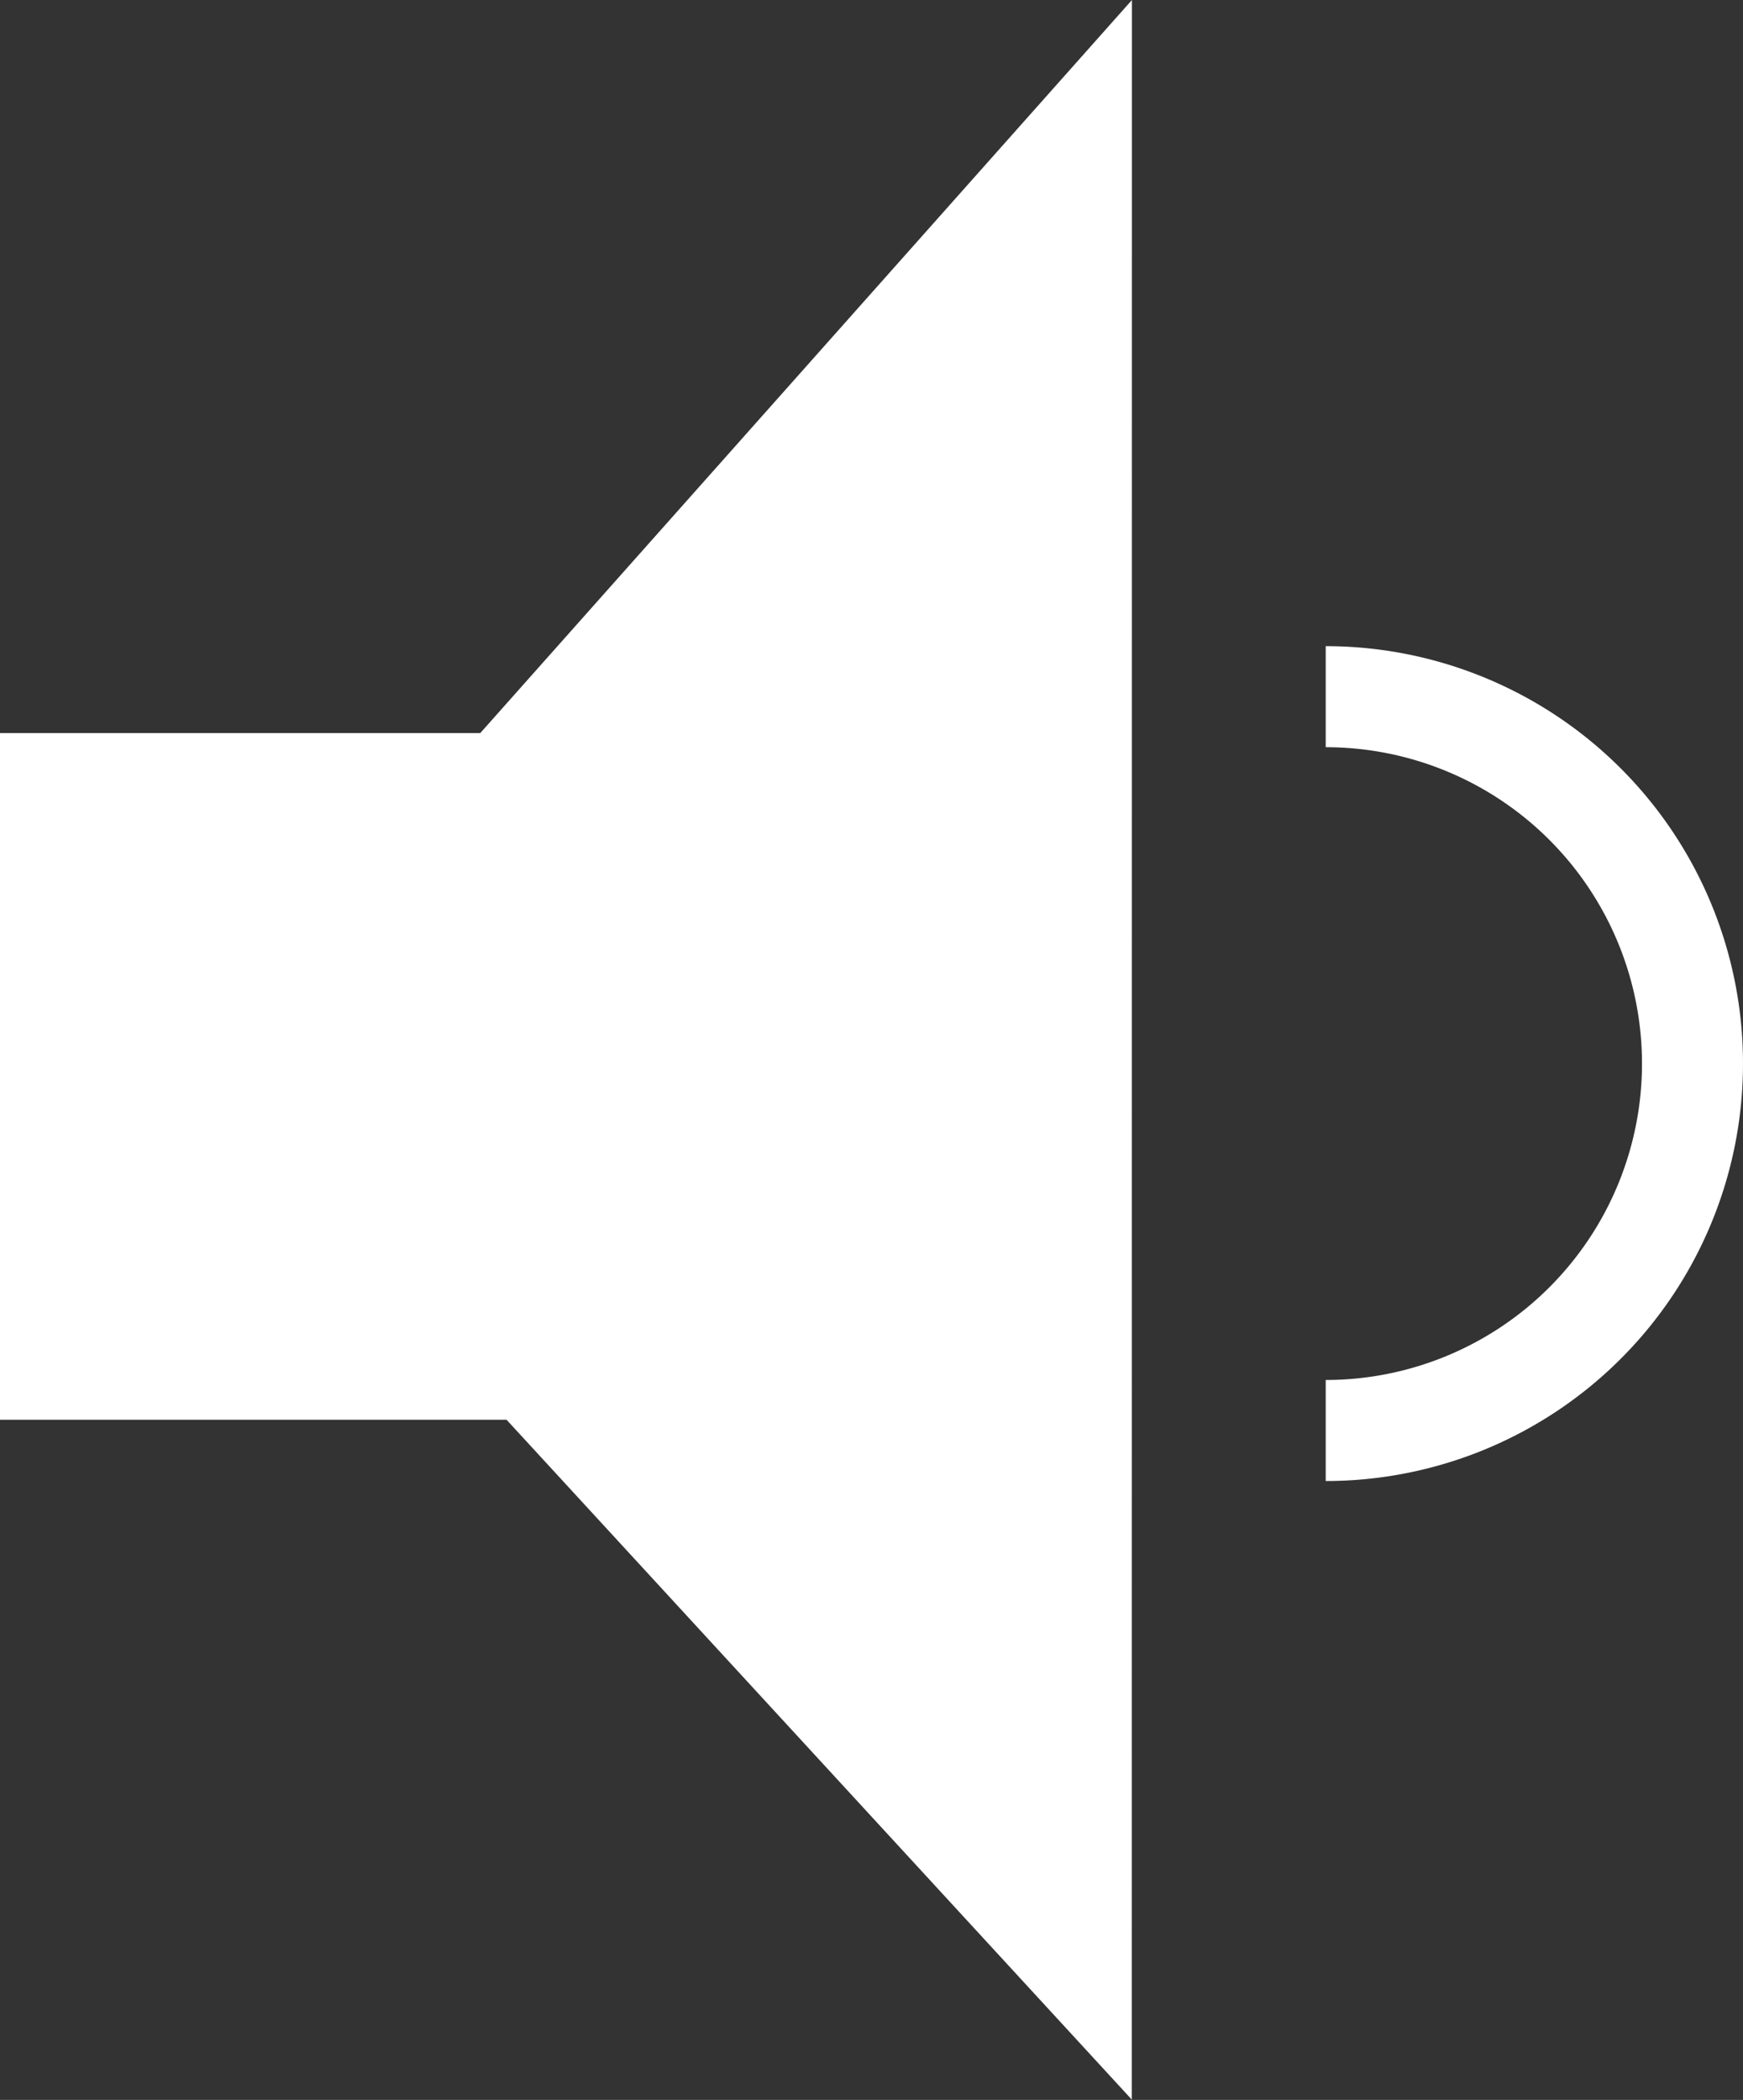
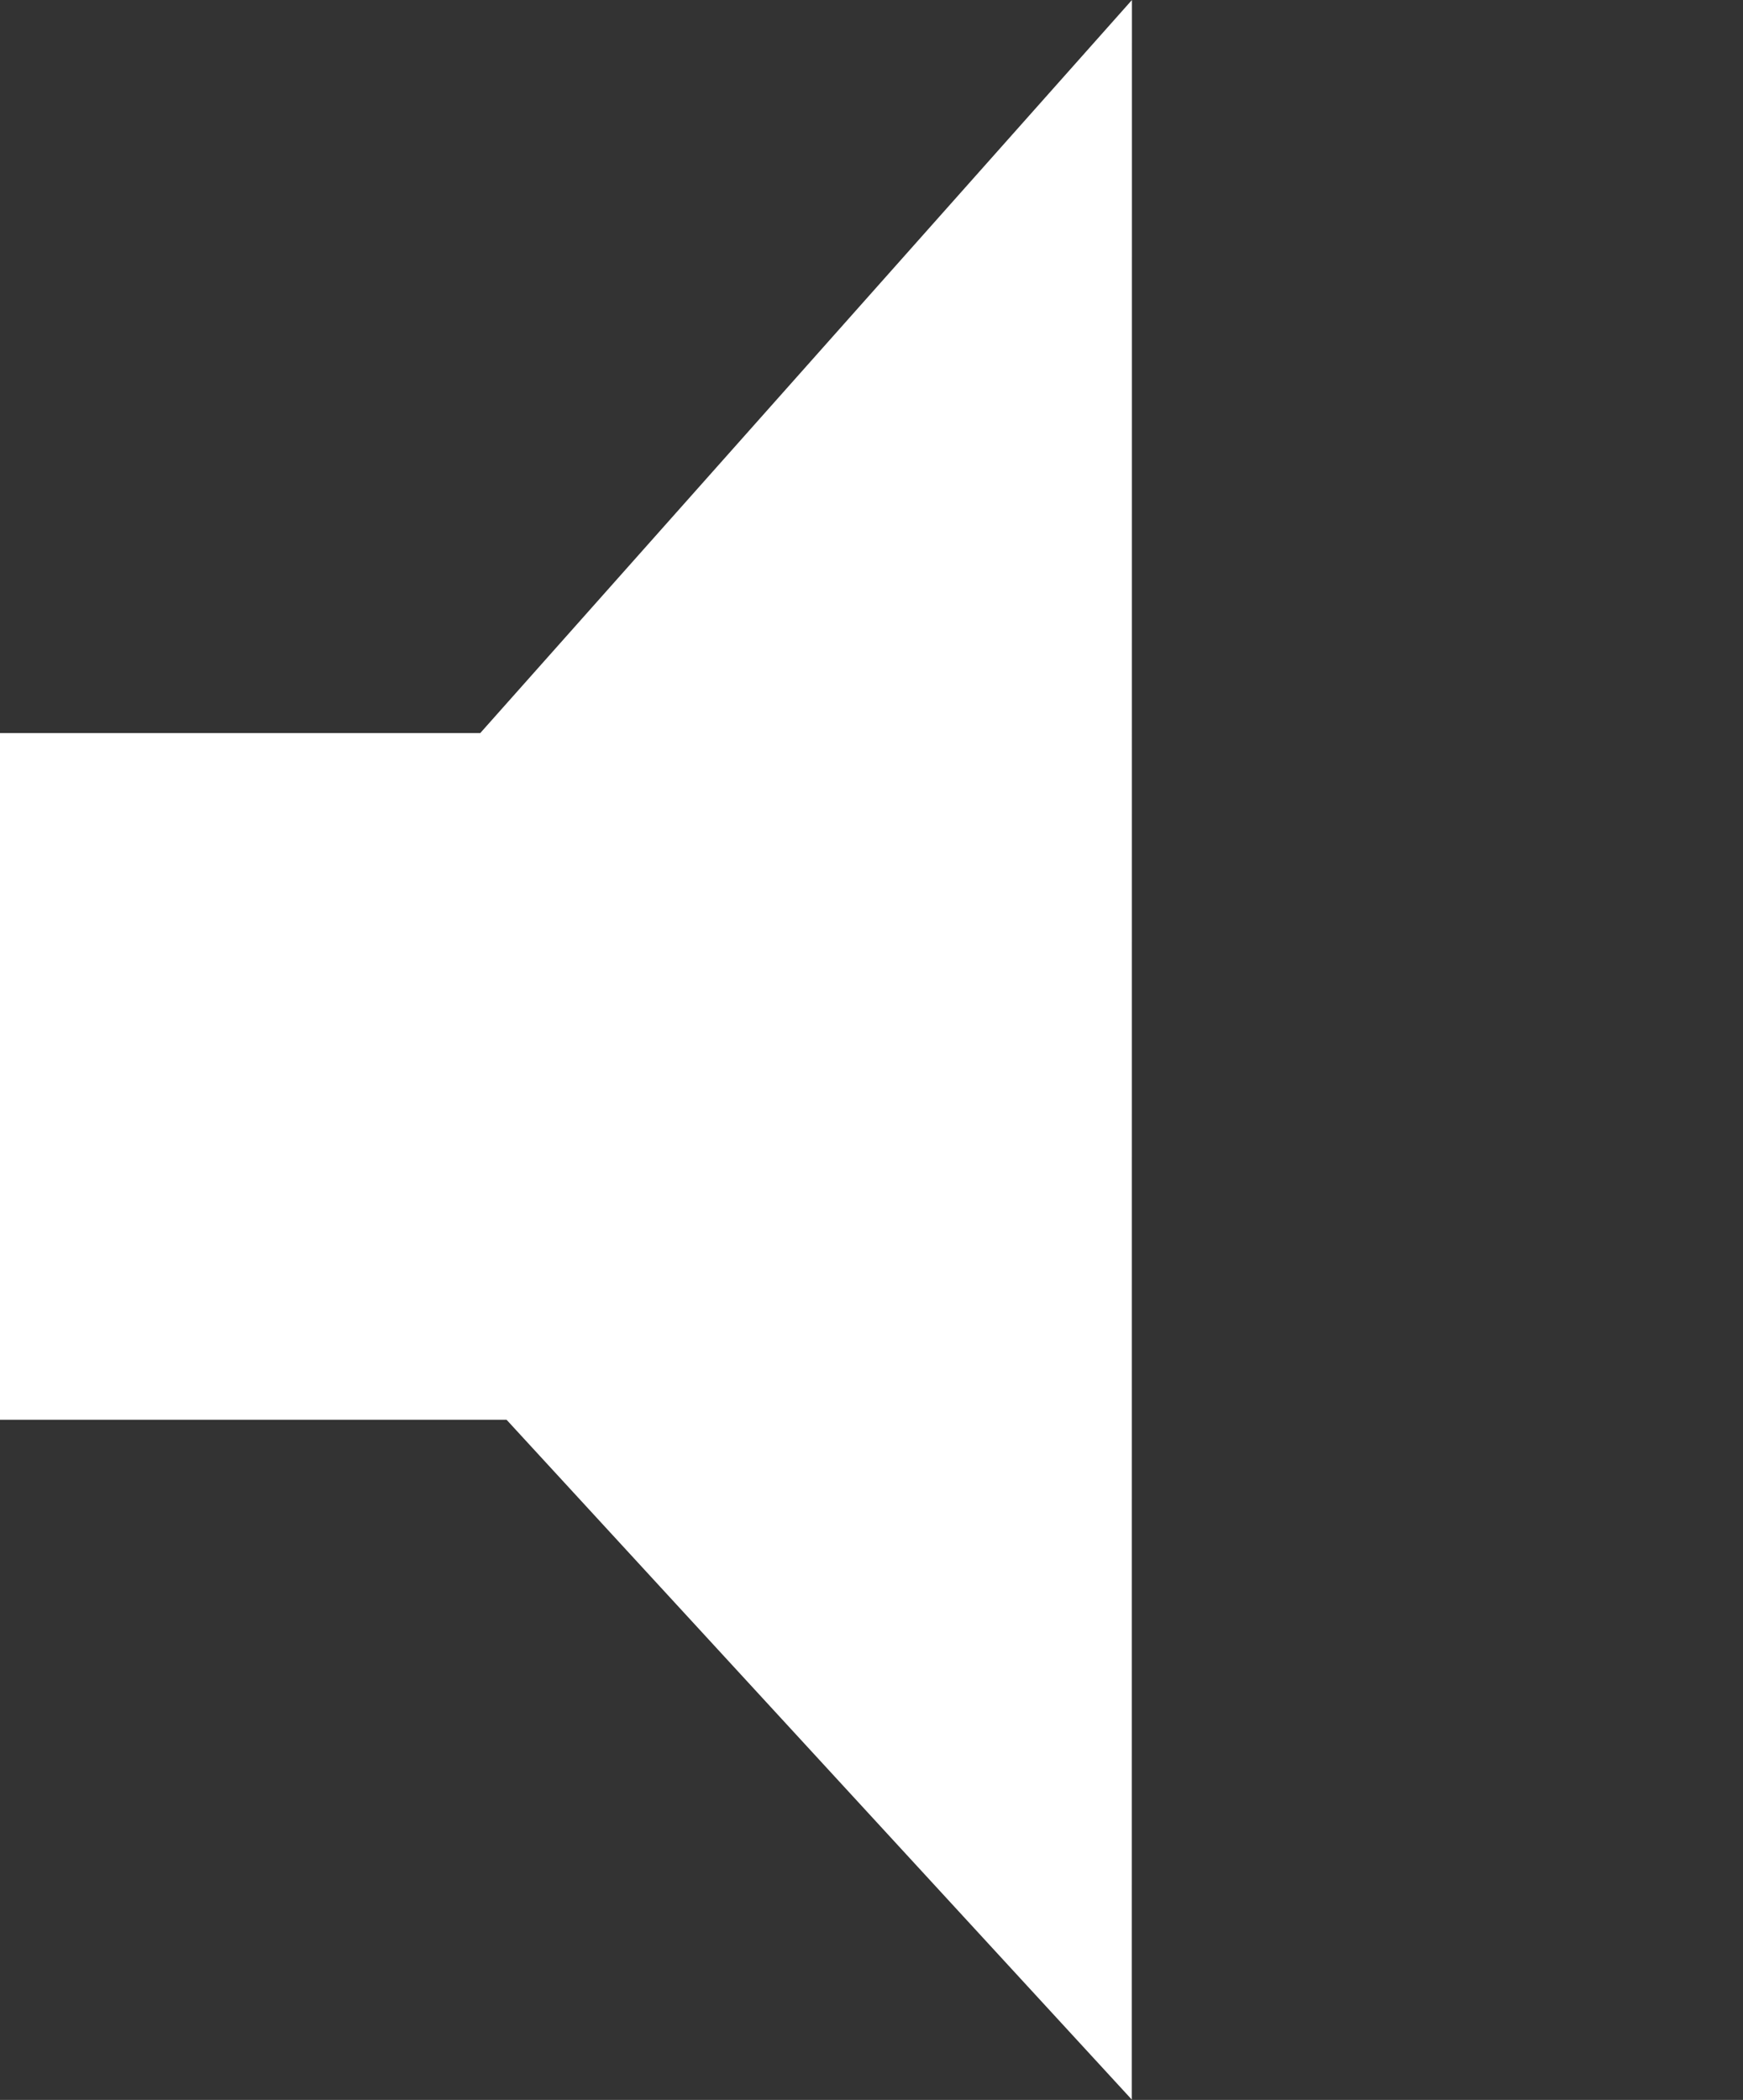
<svg xmlns="http://www.w3.org/2000/svg" width="13.805" height="16.626" viewBox="0 0 13.805 16.626">
  <rect x="0" y="0" width="13.805" height="16.626" fill="#333333" stroke="none" />
  <g stroke="#fff" data-name="그룹 197">
    <path fill="#fff" stroke-width=".25" d="m8.84.329-4.98 5.6H.125v5.187h3.942l4.772 5.187Z" data-name="패스 53" />
-     <path fill="none" stroke-miterlimit="10" stroke-width=".8" d="M10.5 5.516a2.905 2.905 0 0 1 0 5.81" data-name="패스 54" />
  </g>
</svg>